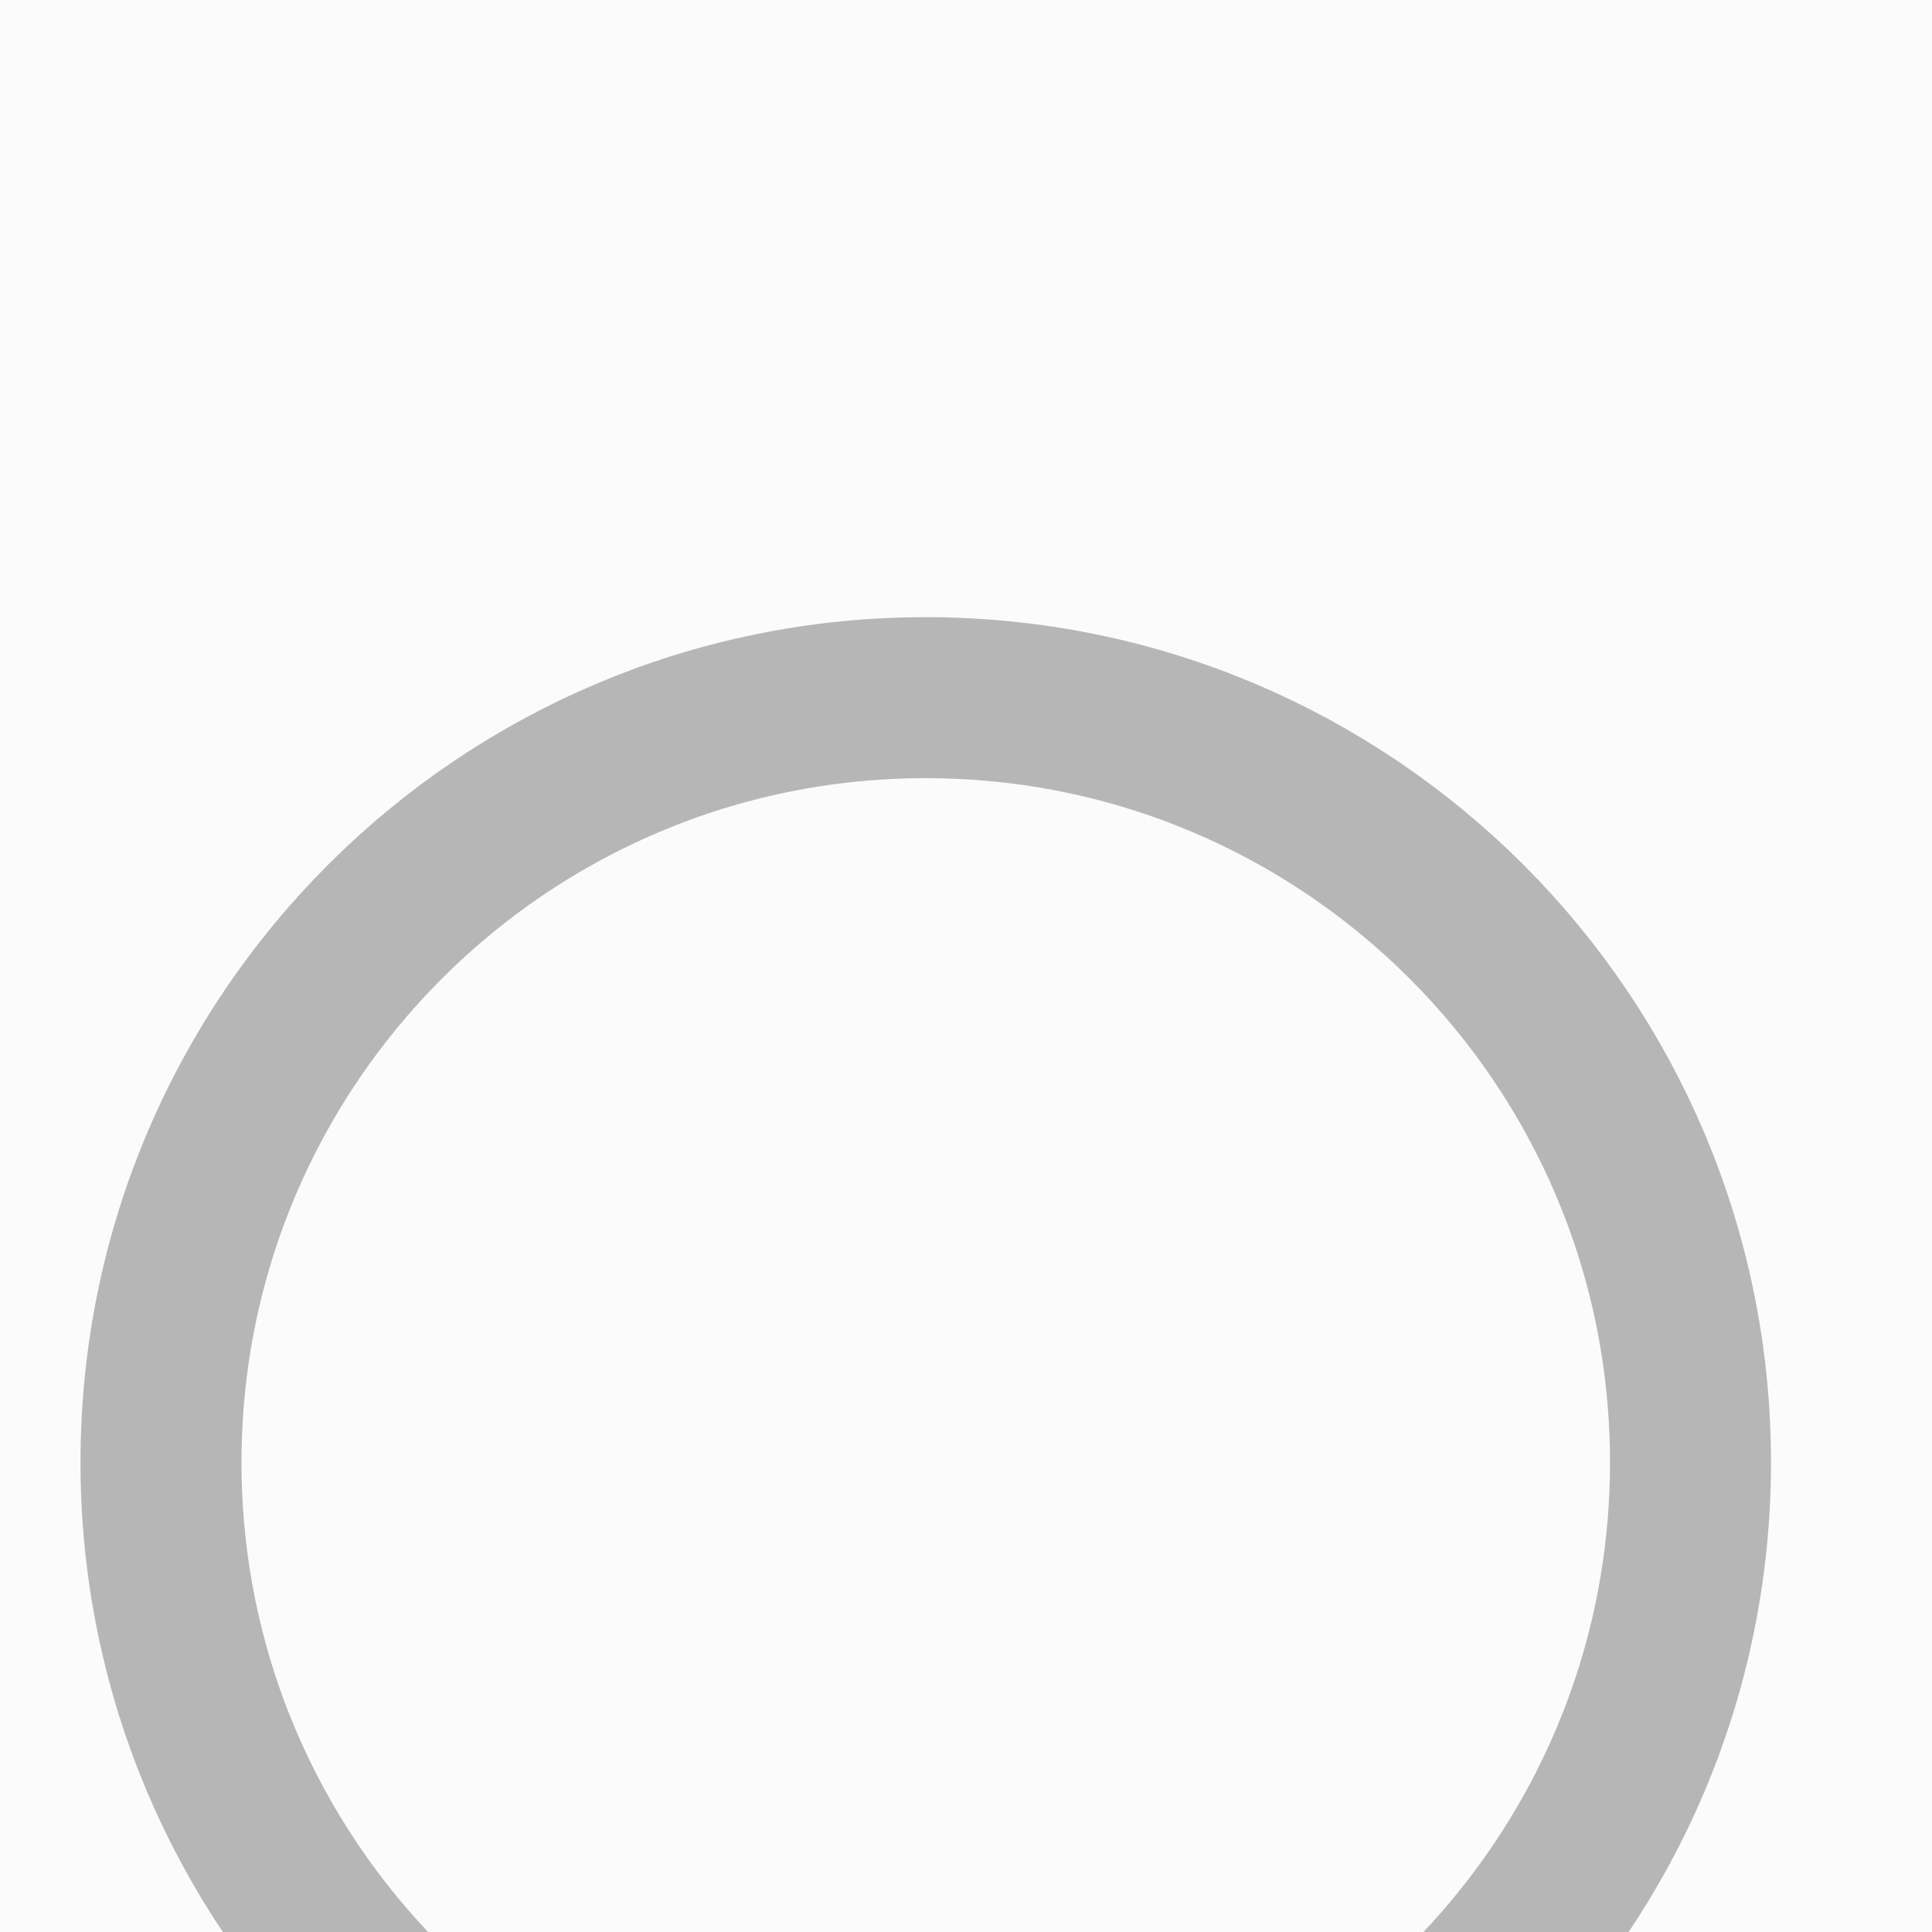
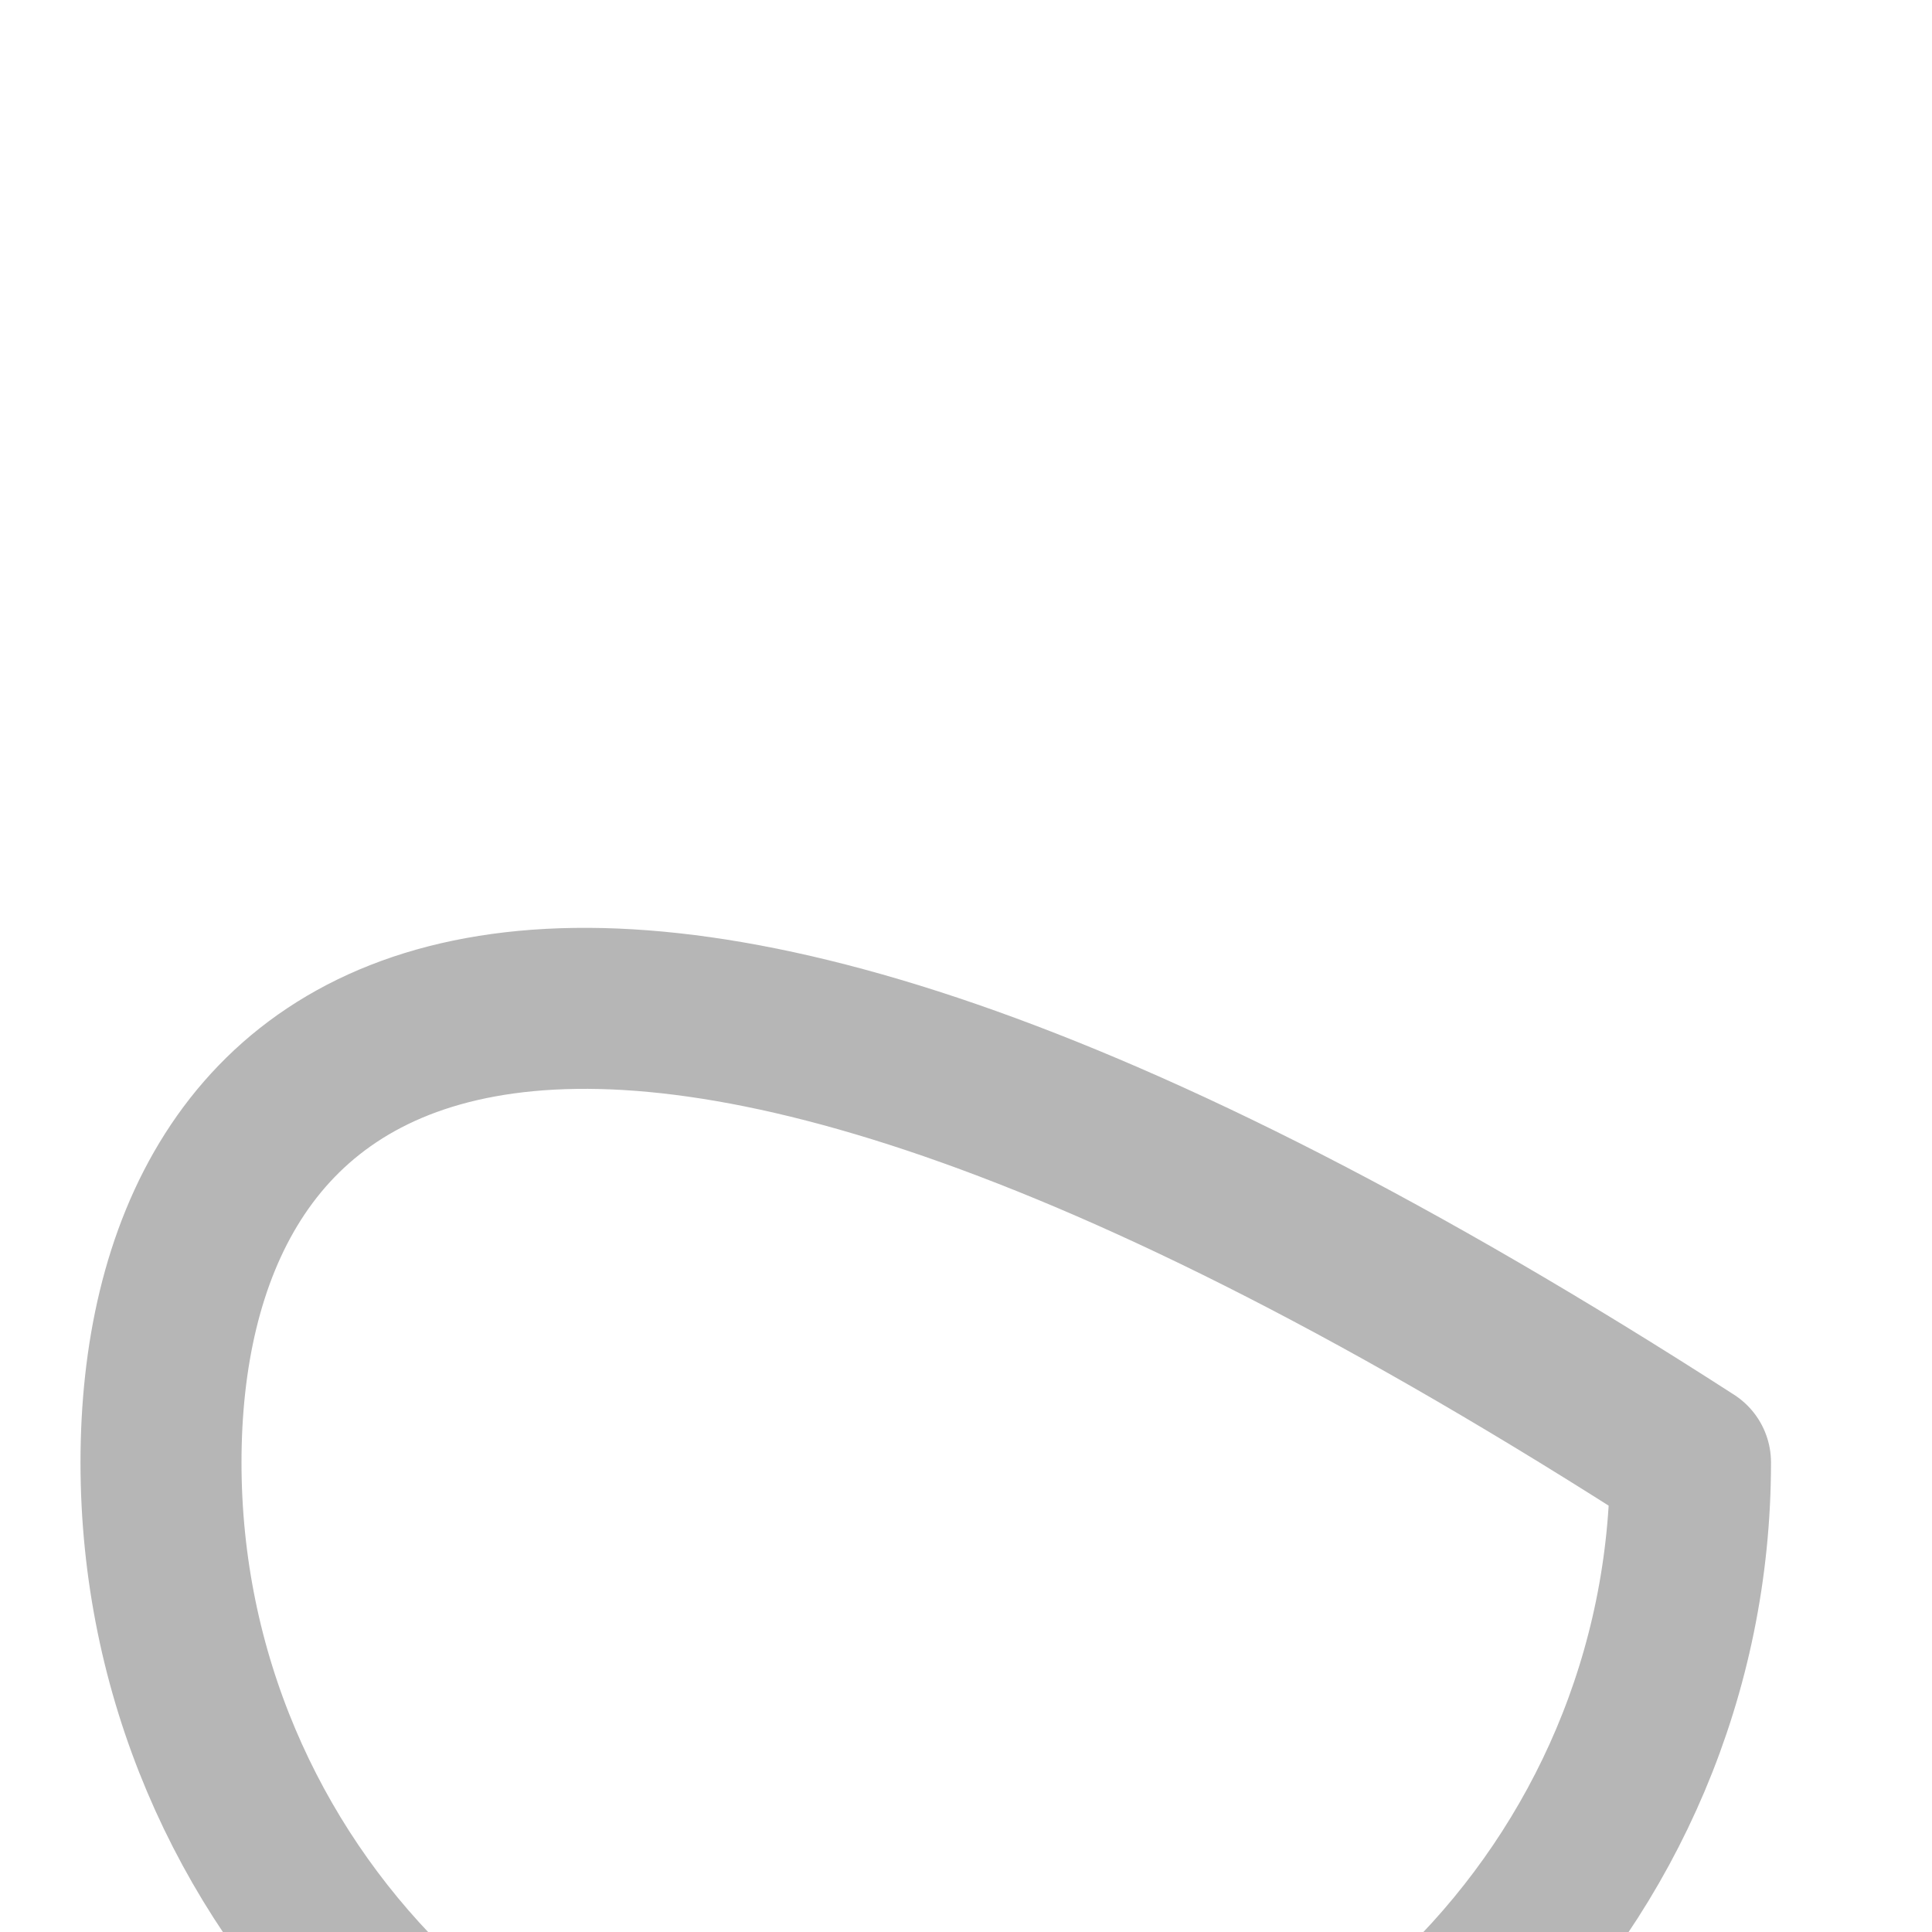
<svg xmlns="http://www.w3.org/2000/svg" width="18" height="18" viewBox="0 0 18 18" fill="none">
  <rect width="18" height="18" fill="#1E1E1E" />
  <path d="M-167 -802C-167 -803.105 -166.105 -804 -165 -804H1471C1472.1 -804 1473 -803.105 1473 -802V2417C1473 2418.1 1472.1 2419 1471 2419H-165C-166.105 2419 -167 2418.1 -167 2417V-802Z" fill="#444444" />
  <path d="M-165 -804V-803H1471V-804V-805H-165V-804ZM1473 -802H1472V2417H1473H1474V-802H1473ZM1471 2419V2418H-165V2419V2420H1471V2419ZM-167 2417H-166V-802H-167H-168V2417H-167ZM-165 2419V2418C-165.552 2418 -166 2417.55 -166 2417H-167H-168C-168 2418.66 -166.657 2420 -165 2420V2419ZM1473 2417H1472C1472 2417.55 1471.55 2418 1471 2418V2419V2420C1472.66 2420 1474 2418.66 1474 2417H1473ZM1471 -804V-803C1471.55 -803 1472 -802.552 1472 -802H1473H1474C1474 -803.657 1472.66 -805 1471 -805V-804ZM-165 -804V-805C-166.657 -805 -168 -803.657 -168 -802H-167H-166C-166 -802.552 -165.552 -803 -165 -803V-804Z" fill="white" fill-opacity="0.1" />
  <g clip-path="url(#clip0_0_1)">
    <rect width="1440" height="3023" transform="translate(-67 -704)" fill="white" />
    <g filter="url(#filter0_d_0_1)">
-       <rect x="-15" y="-16" width="430" height="50" rx="12" fill="#FBFBFB" shape-rendering="crispEdges" />
-       <rect x="-14.5" y="-15.5" width="429" height="49" rx="11.5" stroke="#2639ED" stroke-opacity="0.2" shape-rendering="crispEdges" />
-       <path d="M8.625 15.75C12.56 15.75 15.75 12.56 15.75 8.625C15.75 4.69 12.56 1.5 8.625 1.5C4.69 1.5 1.5 4.69 1.5 8.625C1.5 12.56 4.69 15.75 8.625 15.75Z" stroke="#B6B6B6" stroke-width="1.5" stroke-linecap="round" stroke-linejoin="round" />
+       <path d="M8.625 15.75C12.56 15.75 15.75 12.56 15.75 8.625C4.69 1.5 1.5 4.69 1.5 8.625C1.5 12.56 4.69 15.75 8.625 15.75Z" stroke="#B6B6B6" stroke-width="1.5" stroke-linecap="round" stroke-linejoin="round" />
      <path d="M16.5 16.5L15 15" stroke="#B6B6B6" stroke-width="1.5" stroke-linecap="round" stroke-linejoin="round" />
    </g>
  </g>
  <defs>
    <filter id="filter0_d_0_1" x="-25" y="-21" width="450" height="70" filterUnits="userSpaceOnUse" color-interpolation-filters="sRGB">
      <feFlood flood-opacity="0" result="BackgroundImageFix" />
      <feColorMatrix in="SourceAlpha" type="matrix" values="0 0 0 0 0 0 0 0 0 0 0 0 0 0 0 0 0 0 127 0" result="hardAlpha" />
      <feOffset dy="5" />
      <feGaussianBlur stdDeviation="5" />
      <feComposite in2="hardAlpha" operator="out" />
      <feColorMatrix type="matrix" values="0 0 0 0 0 0 0 0 0 0 0 0 0 0 0 0 0 0 0.1 0" />
      <feBlend mode="normal" in2="BackgroundImageFix" result="effect1_dropShadow_0_1" />
      <feBlend mode="normal" in="SourceGraphic" in2="effect1_dropShadow_0_1" result="shape" />
    </filter>
    <clipPath id="clip0_0_1">
      <rect width="1440" height="3023" fill="white" transform="translate(-67 -704)" />
    </clipPath>
  </defs>
</svg>